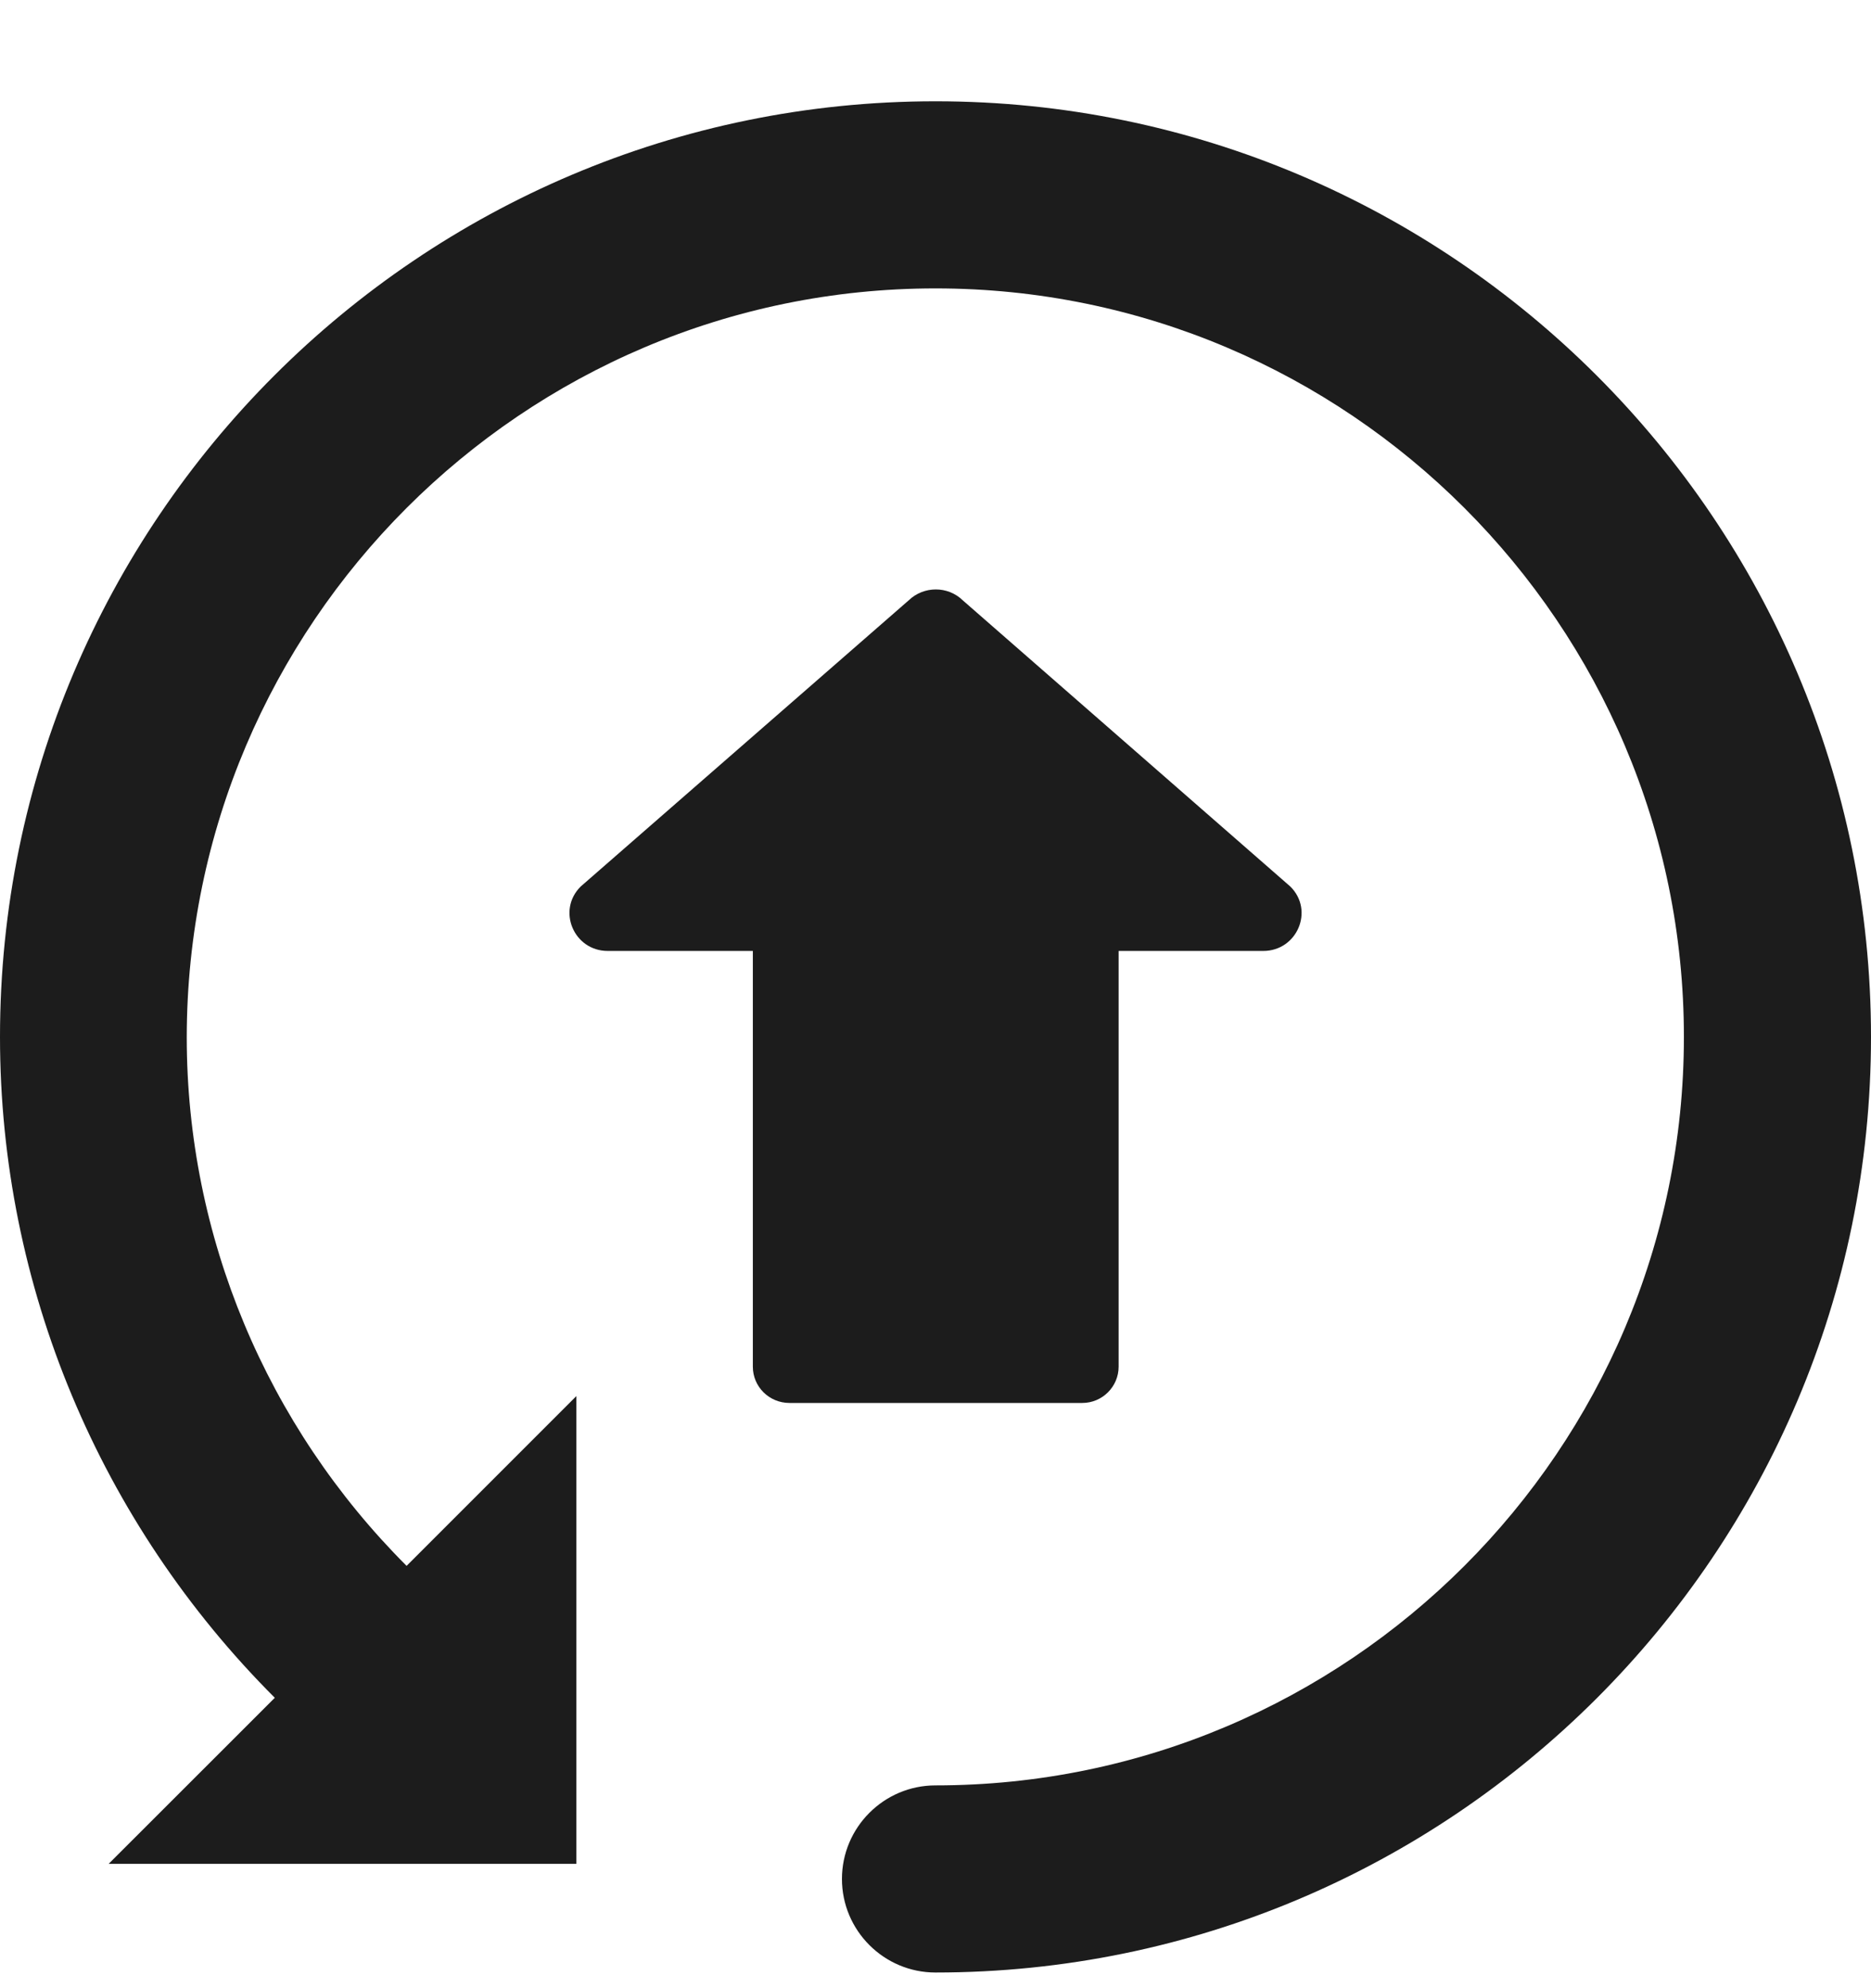
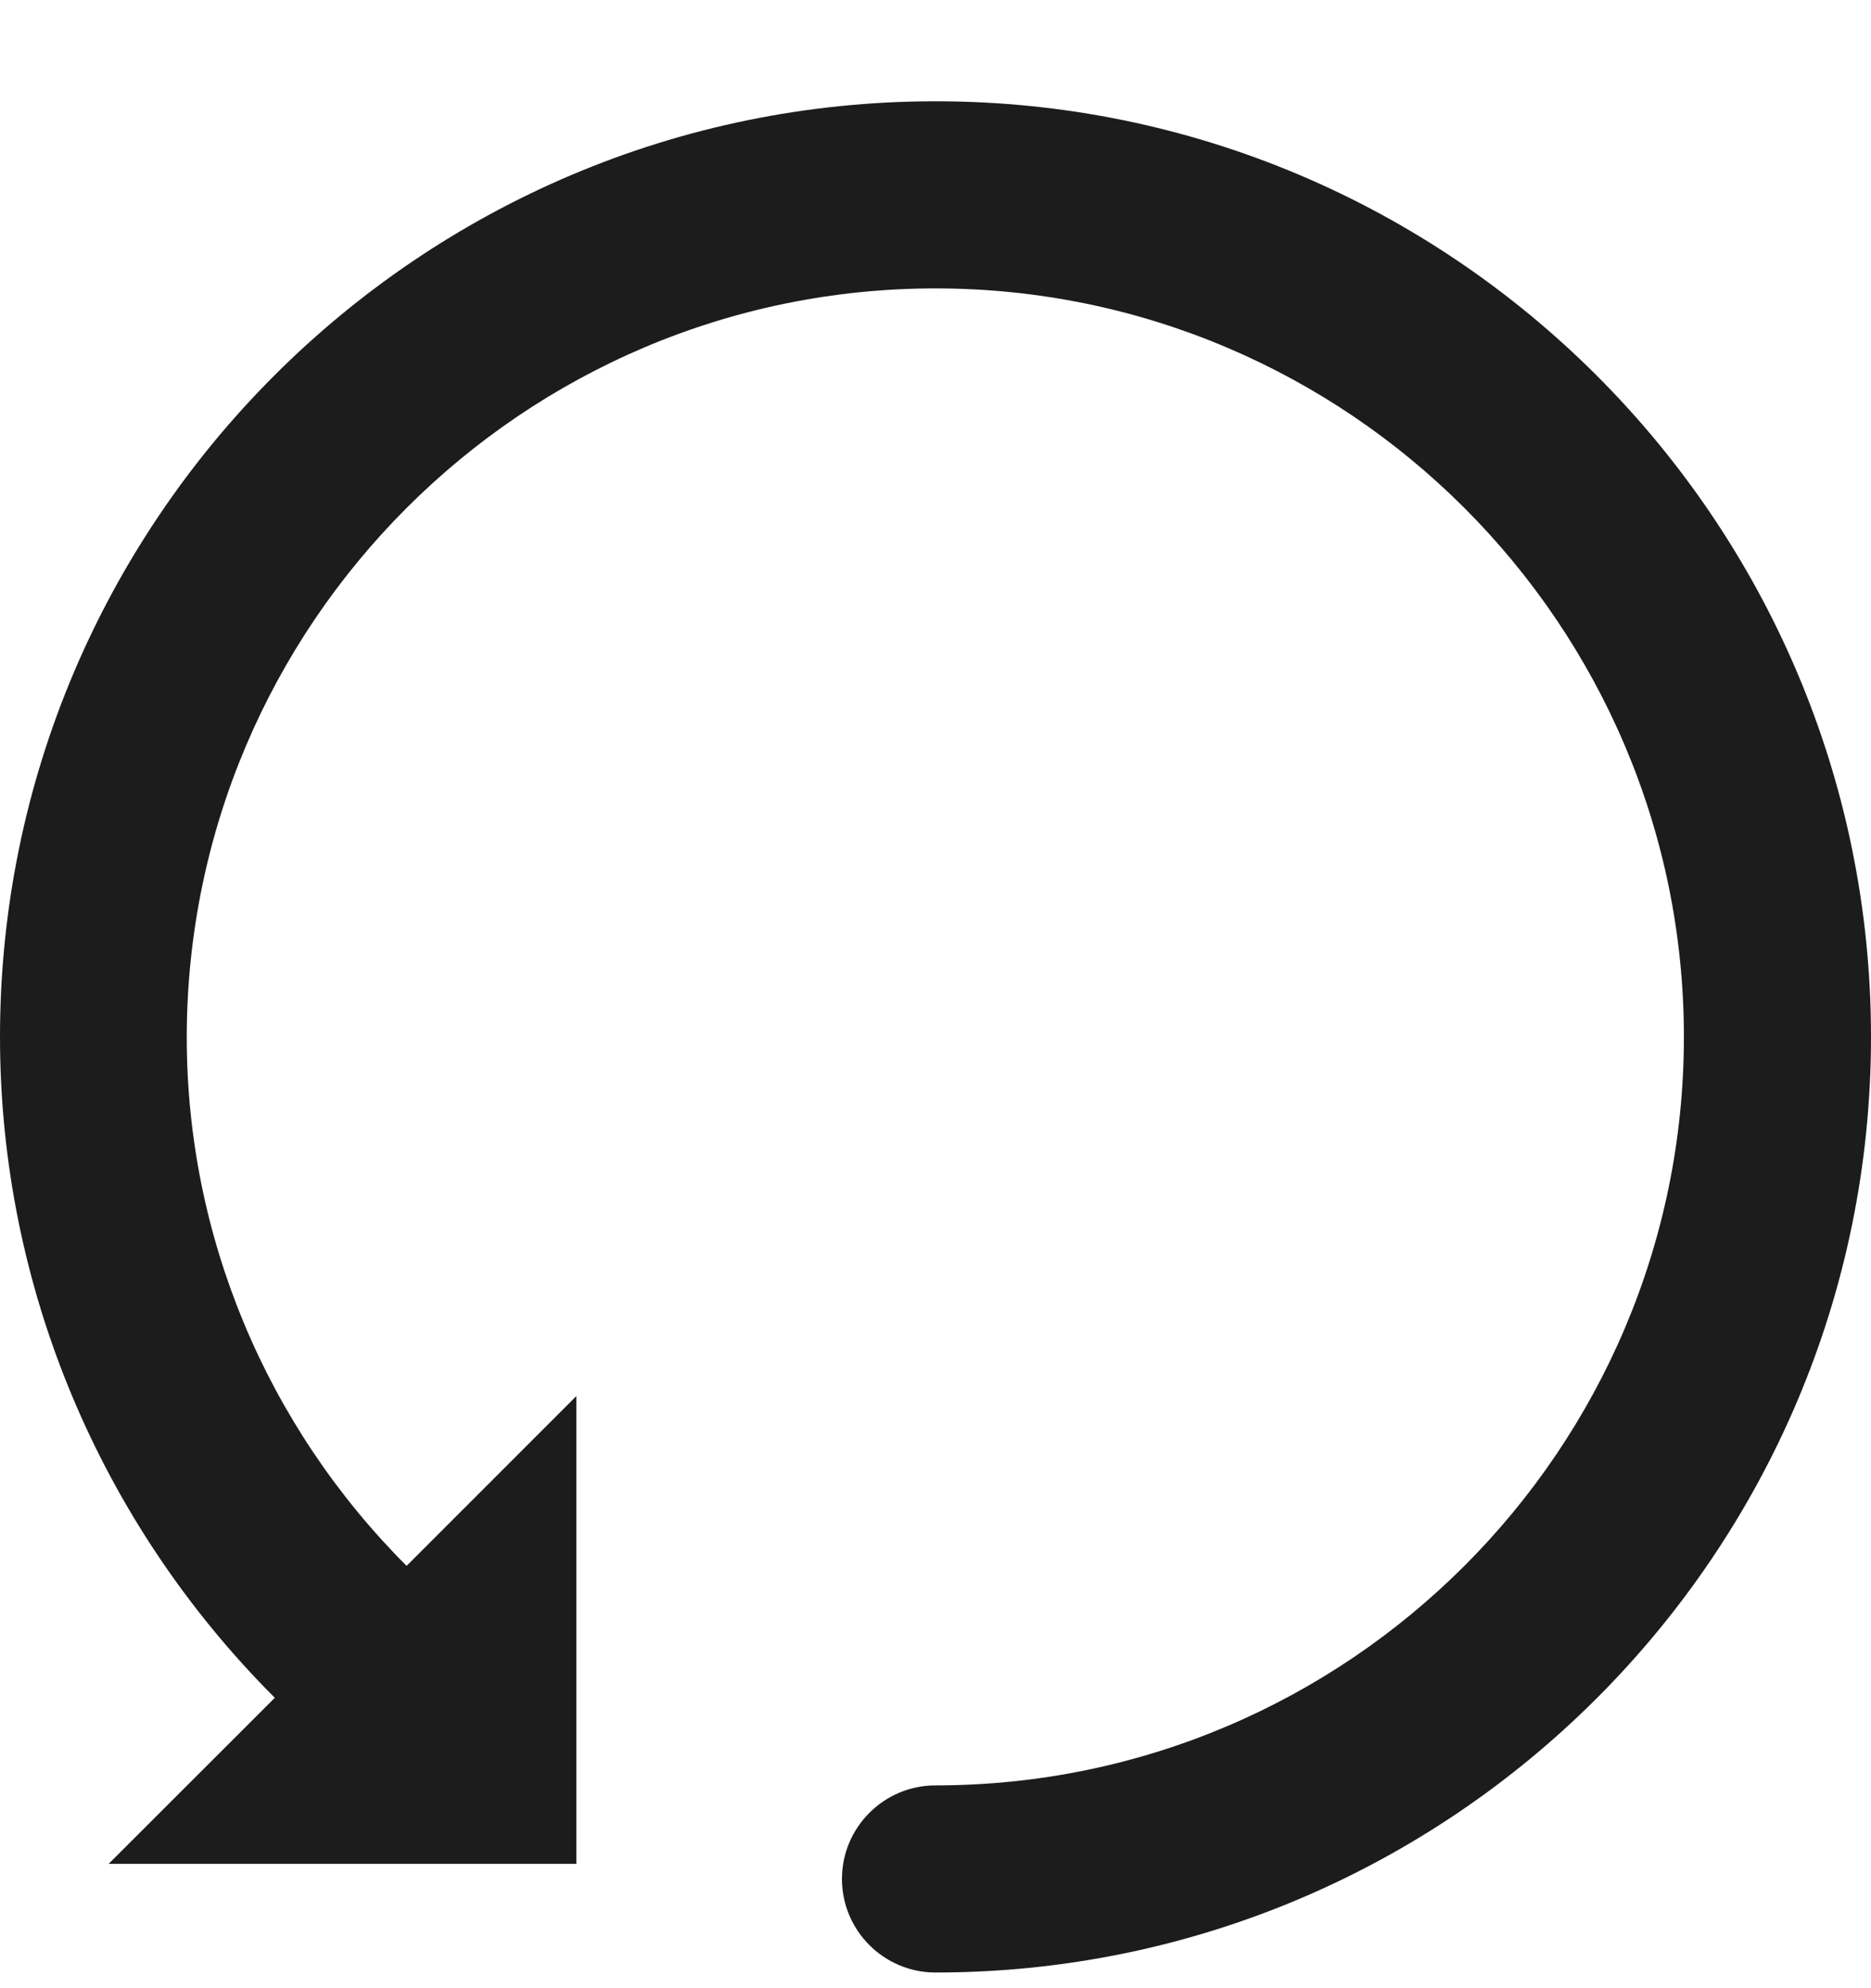
<svg xmlns="http://www.w3.org/2000/svg" width="16" height="17" viewBox="0 0 16 17" fill="none">
  <path d="M8 0.866C3.587 0.866 0 4.454 0 8.866C0 10.998 0.854 13.021 2.35 14.517L0.929 15.937H4.929V11.937L3.477 13.389C2.28 12.192 1.597 10.573 1.597 8.869C1.6 5.339 4.472 2.466 8 2.466C11.528 2.466 14.4 5.339 14.4 8.866C14.4 12.394 11.528 15.266 8 15.266C7.559 15.266 7.2 15.625 7.2 16.066C7.2 16.507 7.559 16.866 8 16.866C12.413 16.866 16 13.279 16 8.866C16 4.454 12.413 0.866 8 0.866Z" fill="#1C1C1C" />
-   <path d="M9.566 11.686V8.131H10.803C11.093 8.131 11.241 7.784 11.034 7.58L8.233 5.133C8.106 5.009 7.9 5.009 7.771 5.133L4.966 7.58C4.76 7.784 4.907 8.131 5.197 8.131H6.438V11.686C6.438 11.856 6.576 11.996 6.752 11.996H9.255C9.427 11.996 9.566 11.856 9.566 11.686Z" fill="#1C1C1C" />
</svg>